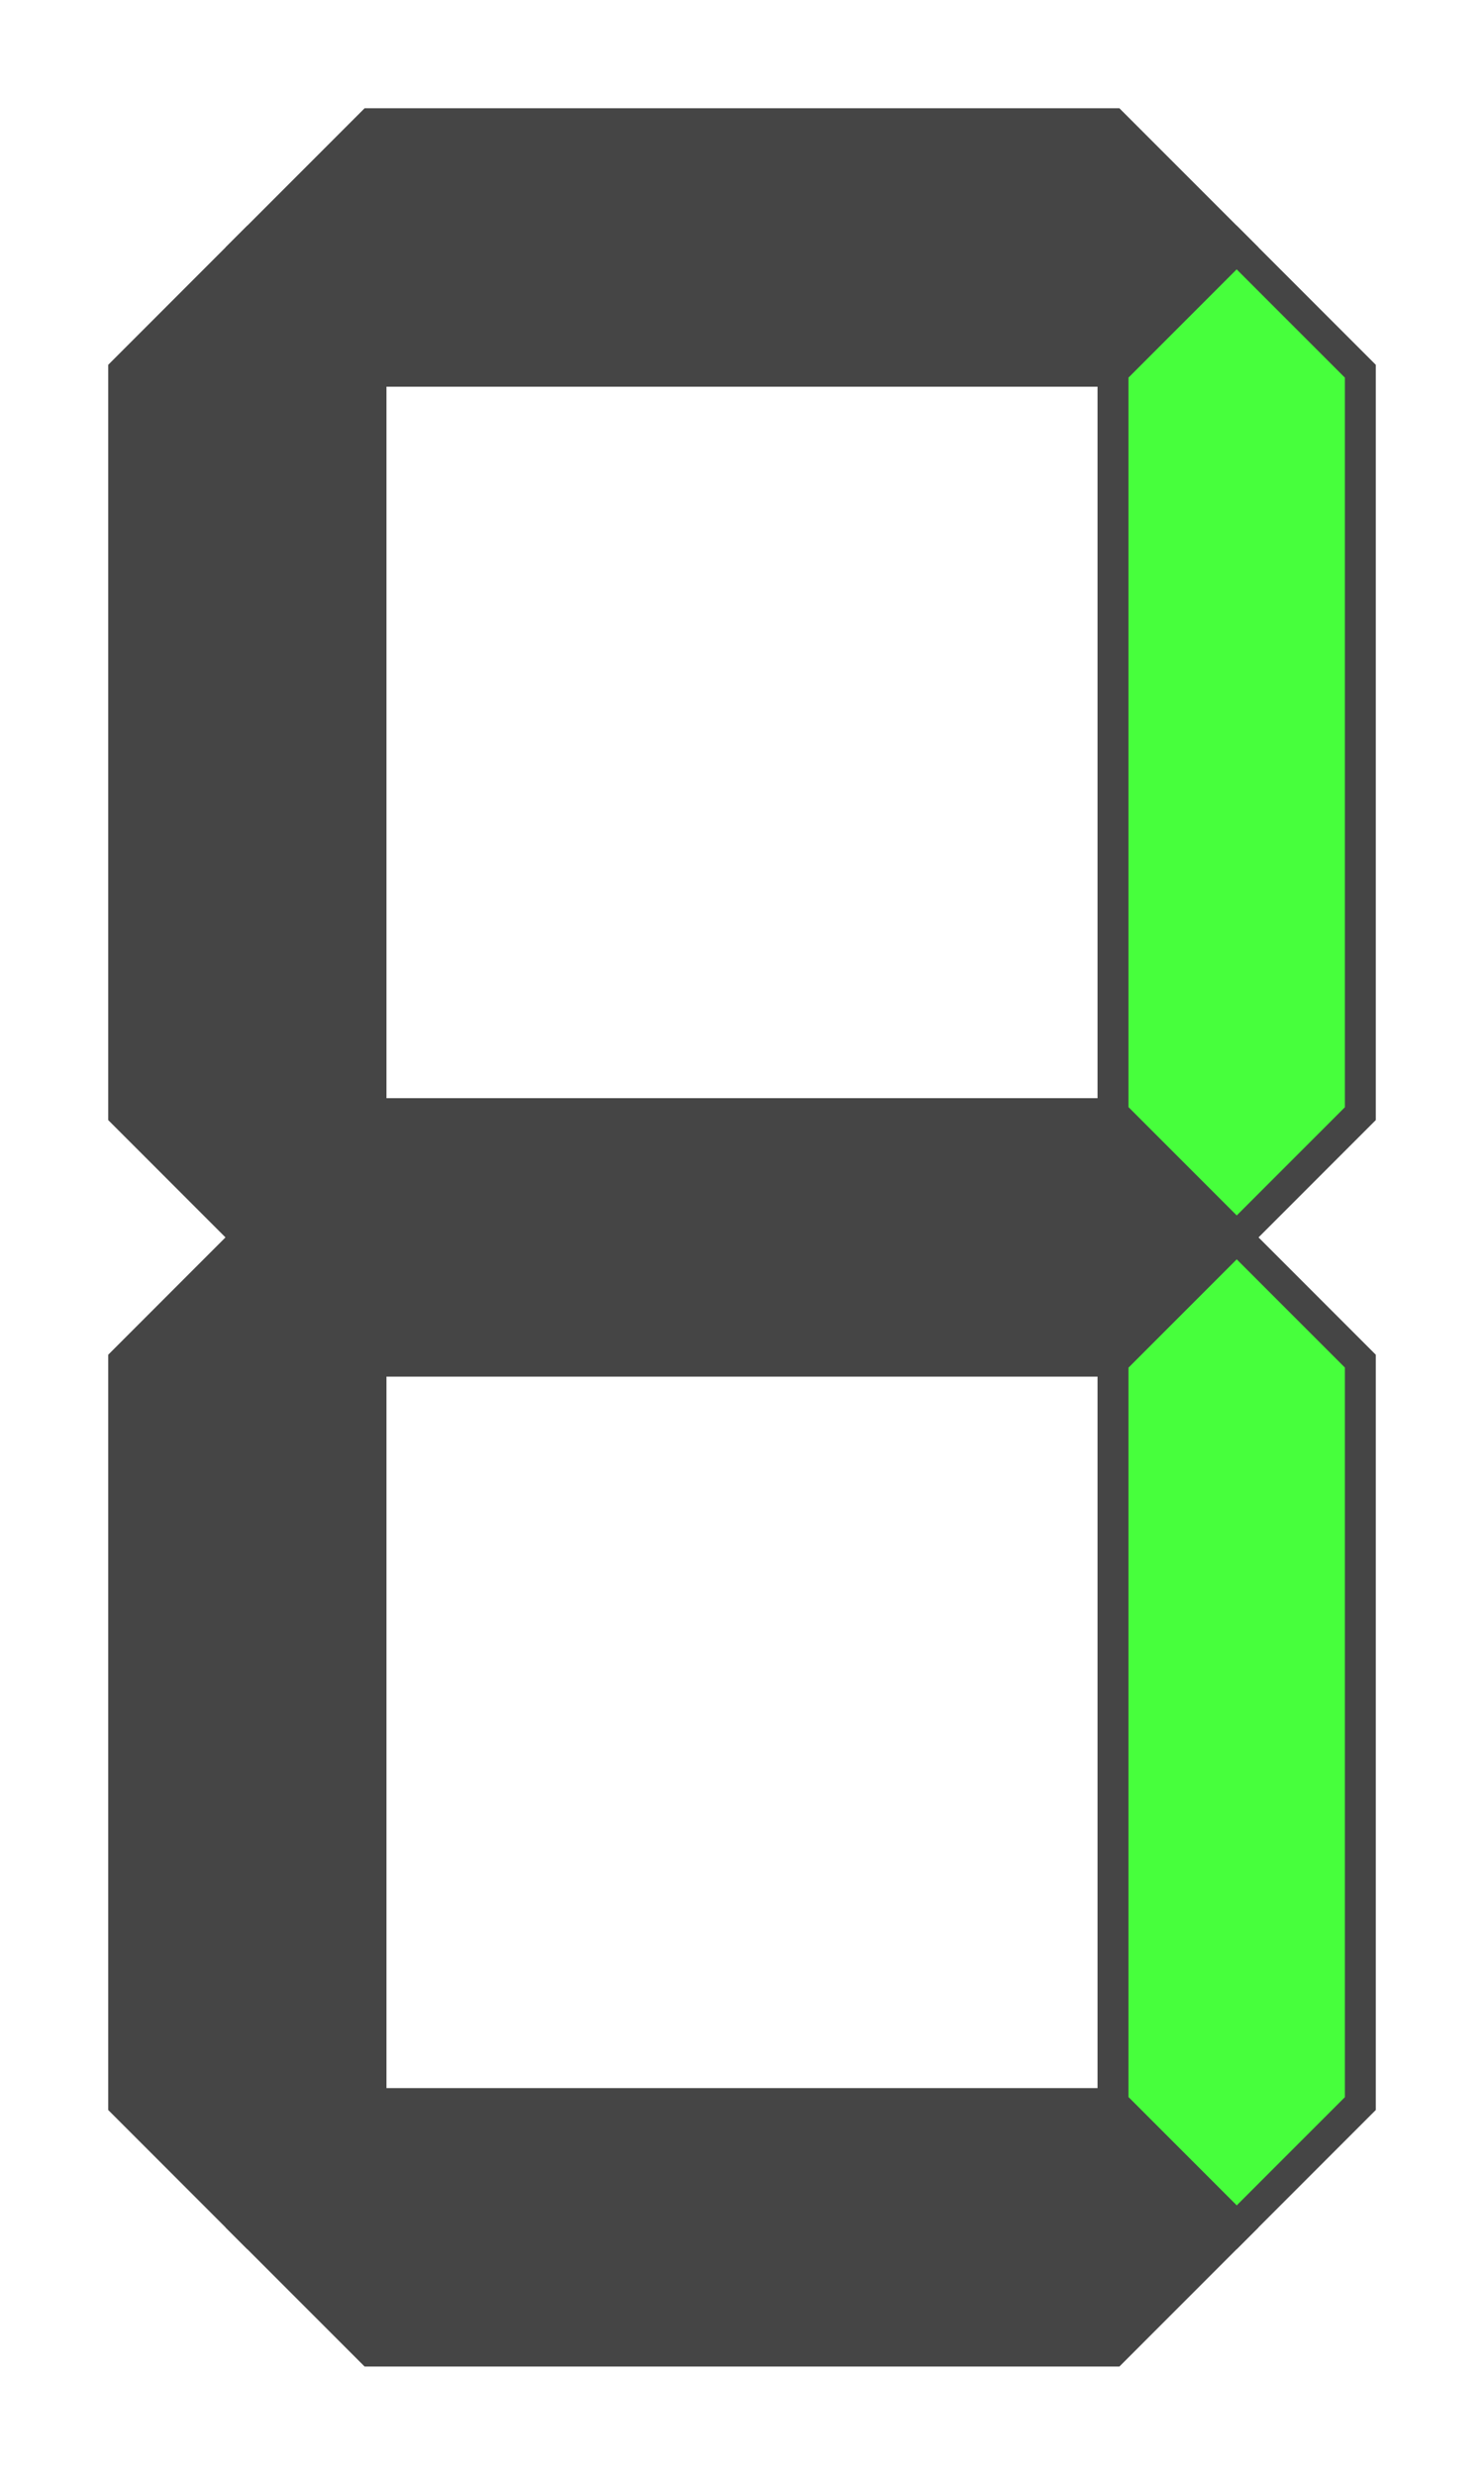
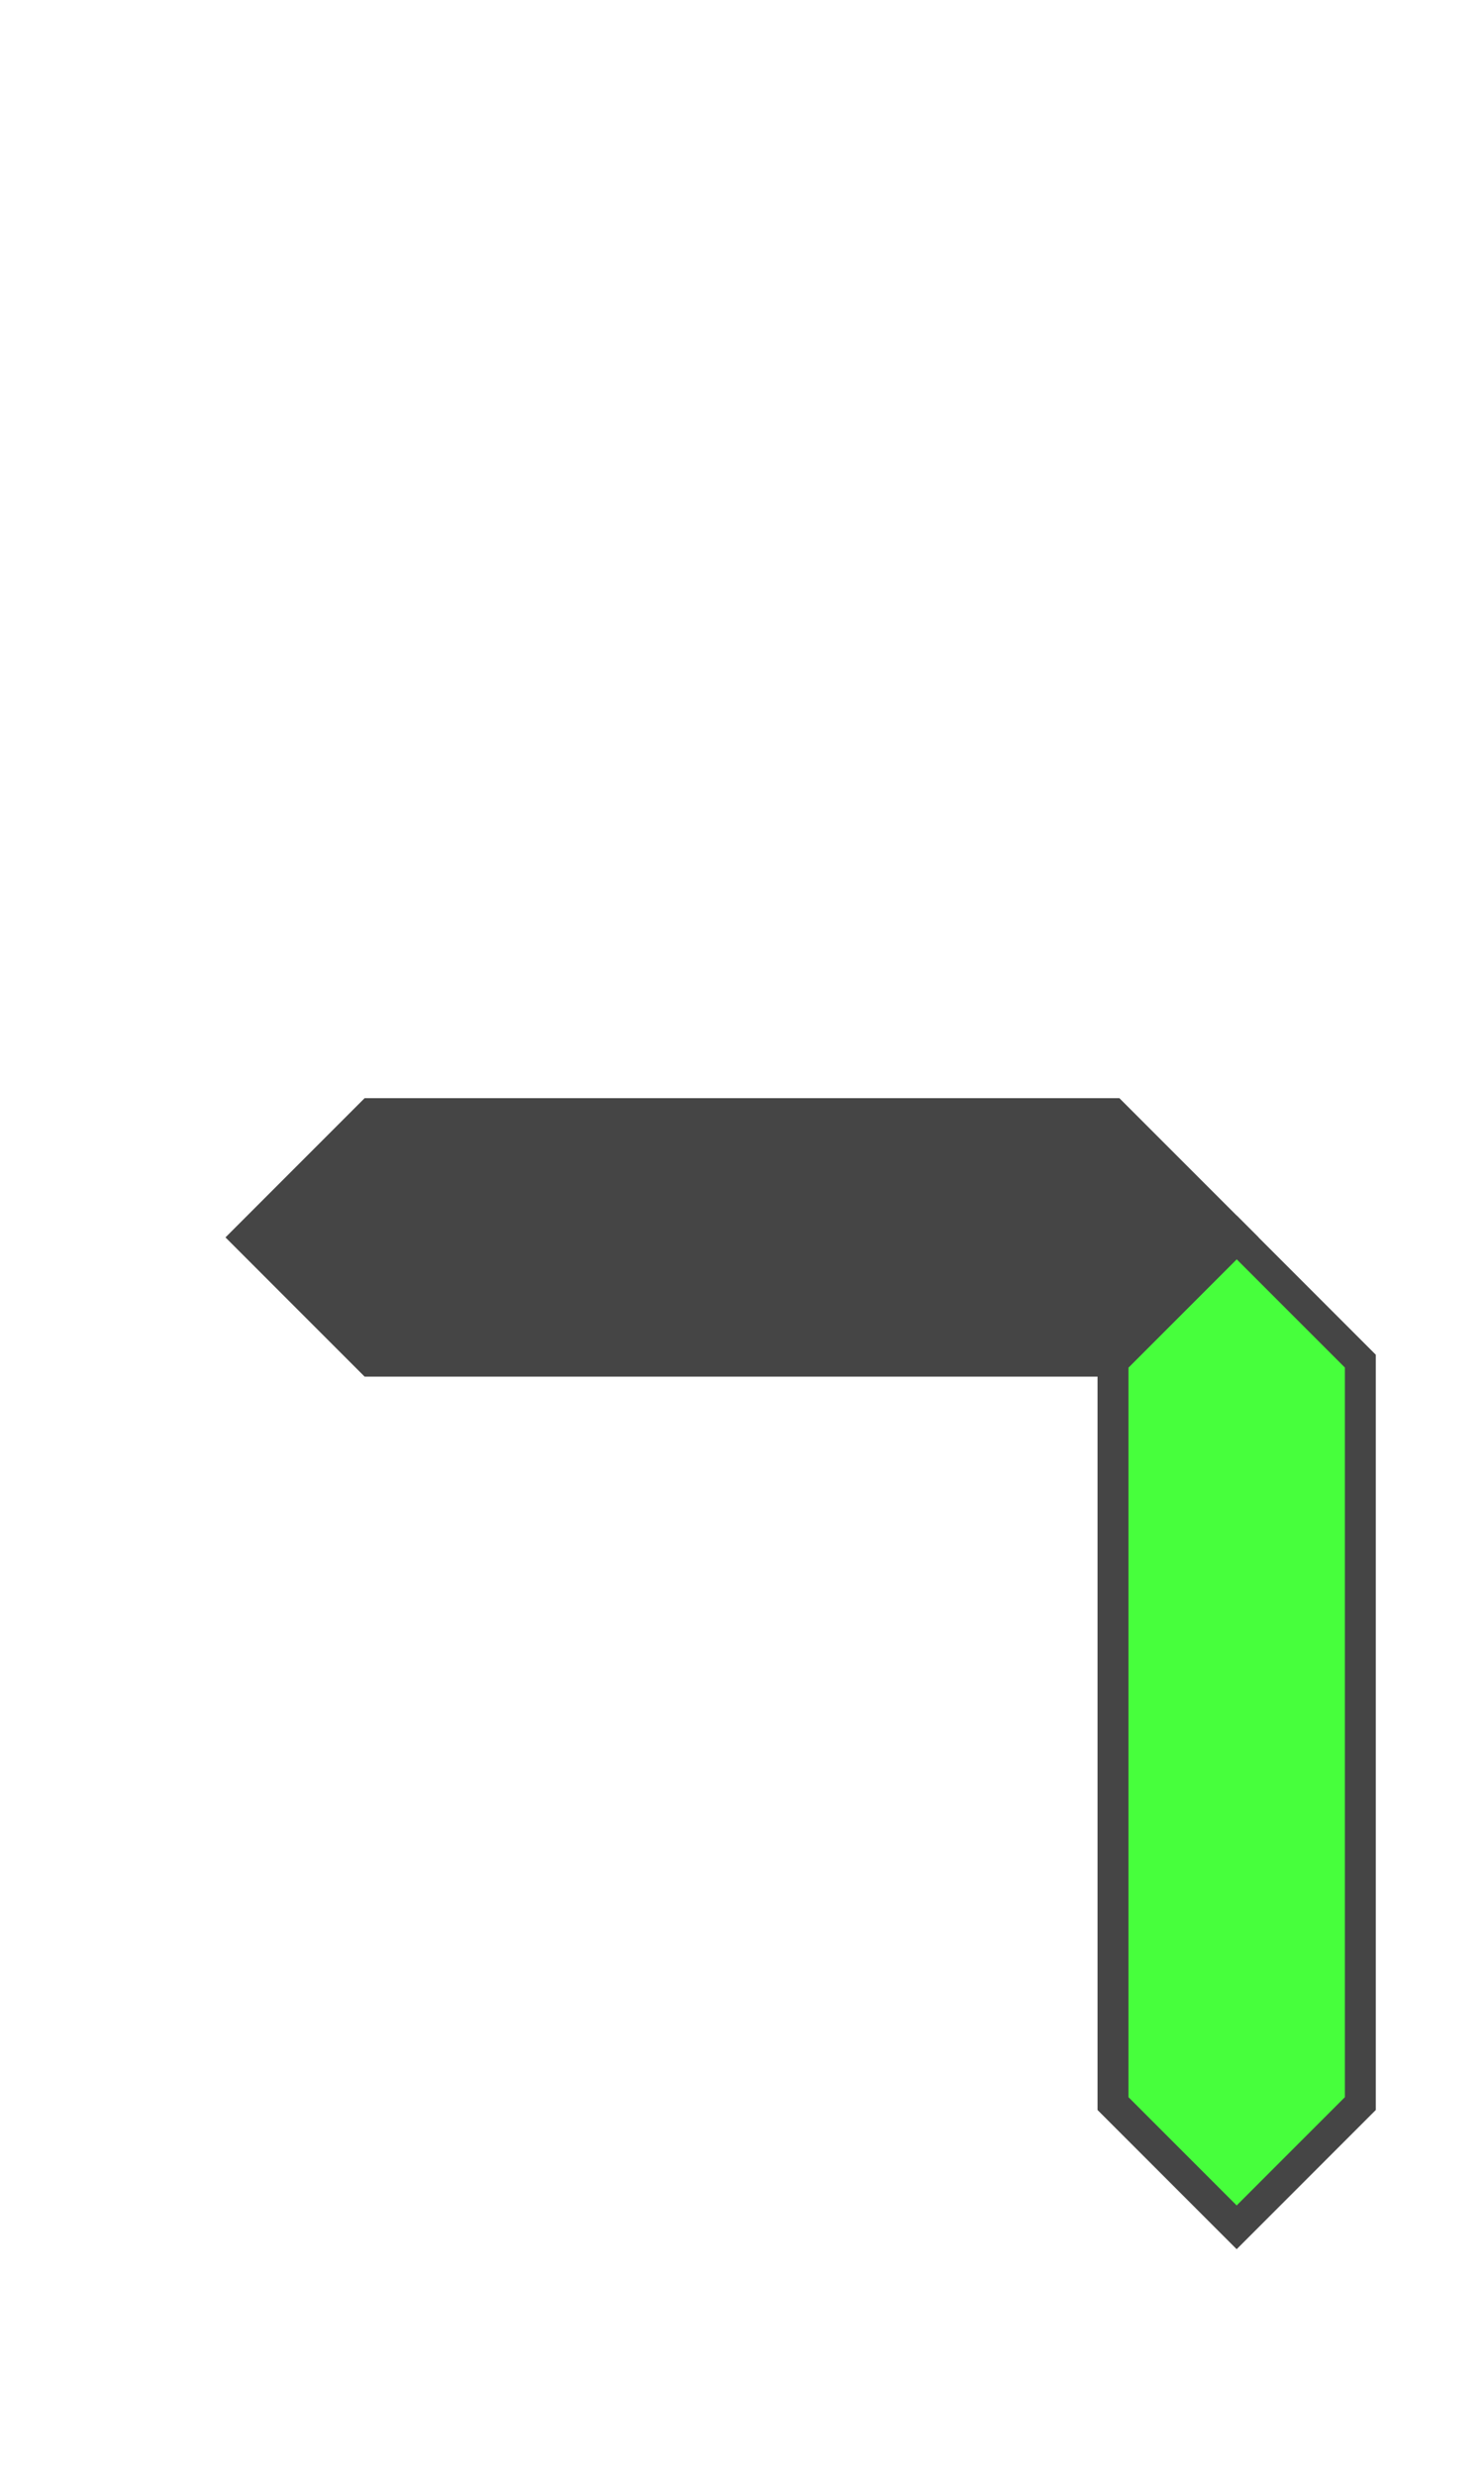
<svg xmlns="http://www.w3.org/2000/svg" xmlns:ns1="http://sodipodi.sourceforge.net/DTD/sodipodi-0.dtd" xmlns:ns2="http://www.inkscape.org/namespaces/inkscape" width="192px" height="320px" viewBox="-1 -1 12 20" version="1.1" id="svg11" ns1:docname="digit_1.svg" ns2:version="0.92.3 (2405546, 2018-03-11)">
  <defs id="defs15" />
  <ns1:namedview pagecolor="#ffffff" bordercolor="#666666" borderopacity="1" objecttolerance="10" gridtolerance="10" guidetolerance="10" ns2:pageopacity="0" ns2:pageshadow="2" ns2:window-width="1920" ns2:window-height="1017" id="namedview13" showgrid="false" ns2:zoom="2.4199219" ns2:cx="22.03067" ns2:cy="138.87124" ns2:window-x="1592" ns2:window-y="108" ns2:window-maximized="1" ns2:current-layer="svg11" />
  <g id="g9" style="fill-rule:evenodd;stroke:#ffffff;stroke-width:0.25;stroke-linecap:butt;stroke-linejoin:miter;stroke-opacity:1">
-     <polygon id="a" points="2,2 1,1 2,0 8,0 9,1 8,2 " style="fill:#454545;fill-opacity:1;stroke:#454545;stroke-opacity:1" />
-     <polygon id="b" points="8,2 9,1 10,2 10,8 9,9 8,8 " style="fill:#47ff3c;fill-opacity:1;stroke:#454545;stroke-opacity:1" />
    <polygon id="c" points="8,10 9,9 10,10 10,16 9,17 8,16 " style="fill:#47ff3c;fill-opacity:1;stroke:#454545;stroke-opacity:1" />
-     <polygon id="d" points="8,16 9,17 8,18 2,18 1,17 2,16 " style="fill:#454545;fill-opacity:1;stroke:#454545;stroke-opacity:1" />
-     <polygon id="e" points="2,16 1,17 0,16 0,10 1,9 2,10 " style="fill:#454545;fill-opacity:1;stroke:#454545;stroke-opacity:1" />
-     <polygon id="f" points="2,8 1,9 0,8 0,2 1,1 2,2 " style="fill:#454545;fill-opacity:1;stroke:#454545;stroke-opacity:1" />
    <polygon id="g" points="2,10 1,9 2,8 8,8 9,9 8,10 " style="fill:#454545;fill-opacity:1;stroke:#454545;stroke-opacity:1" />
  </g>
</svg>